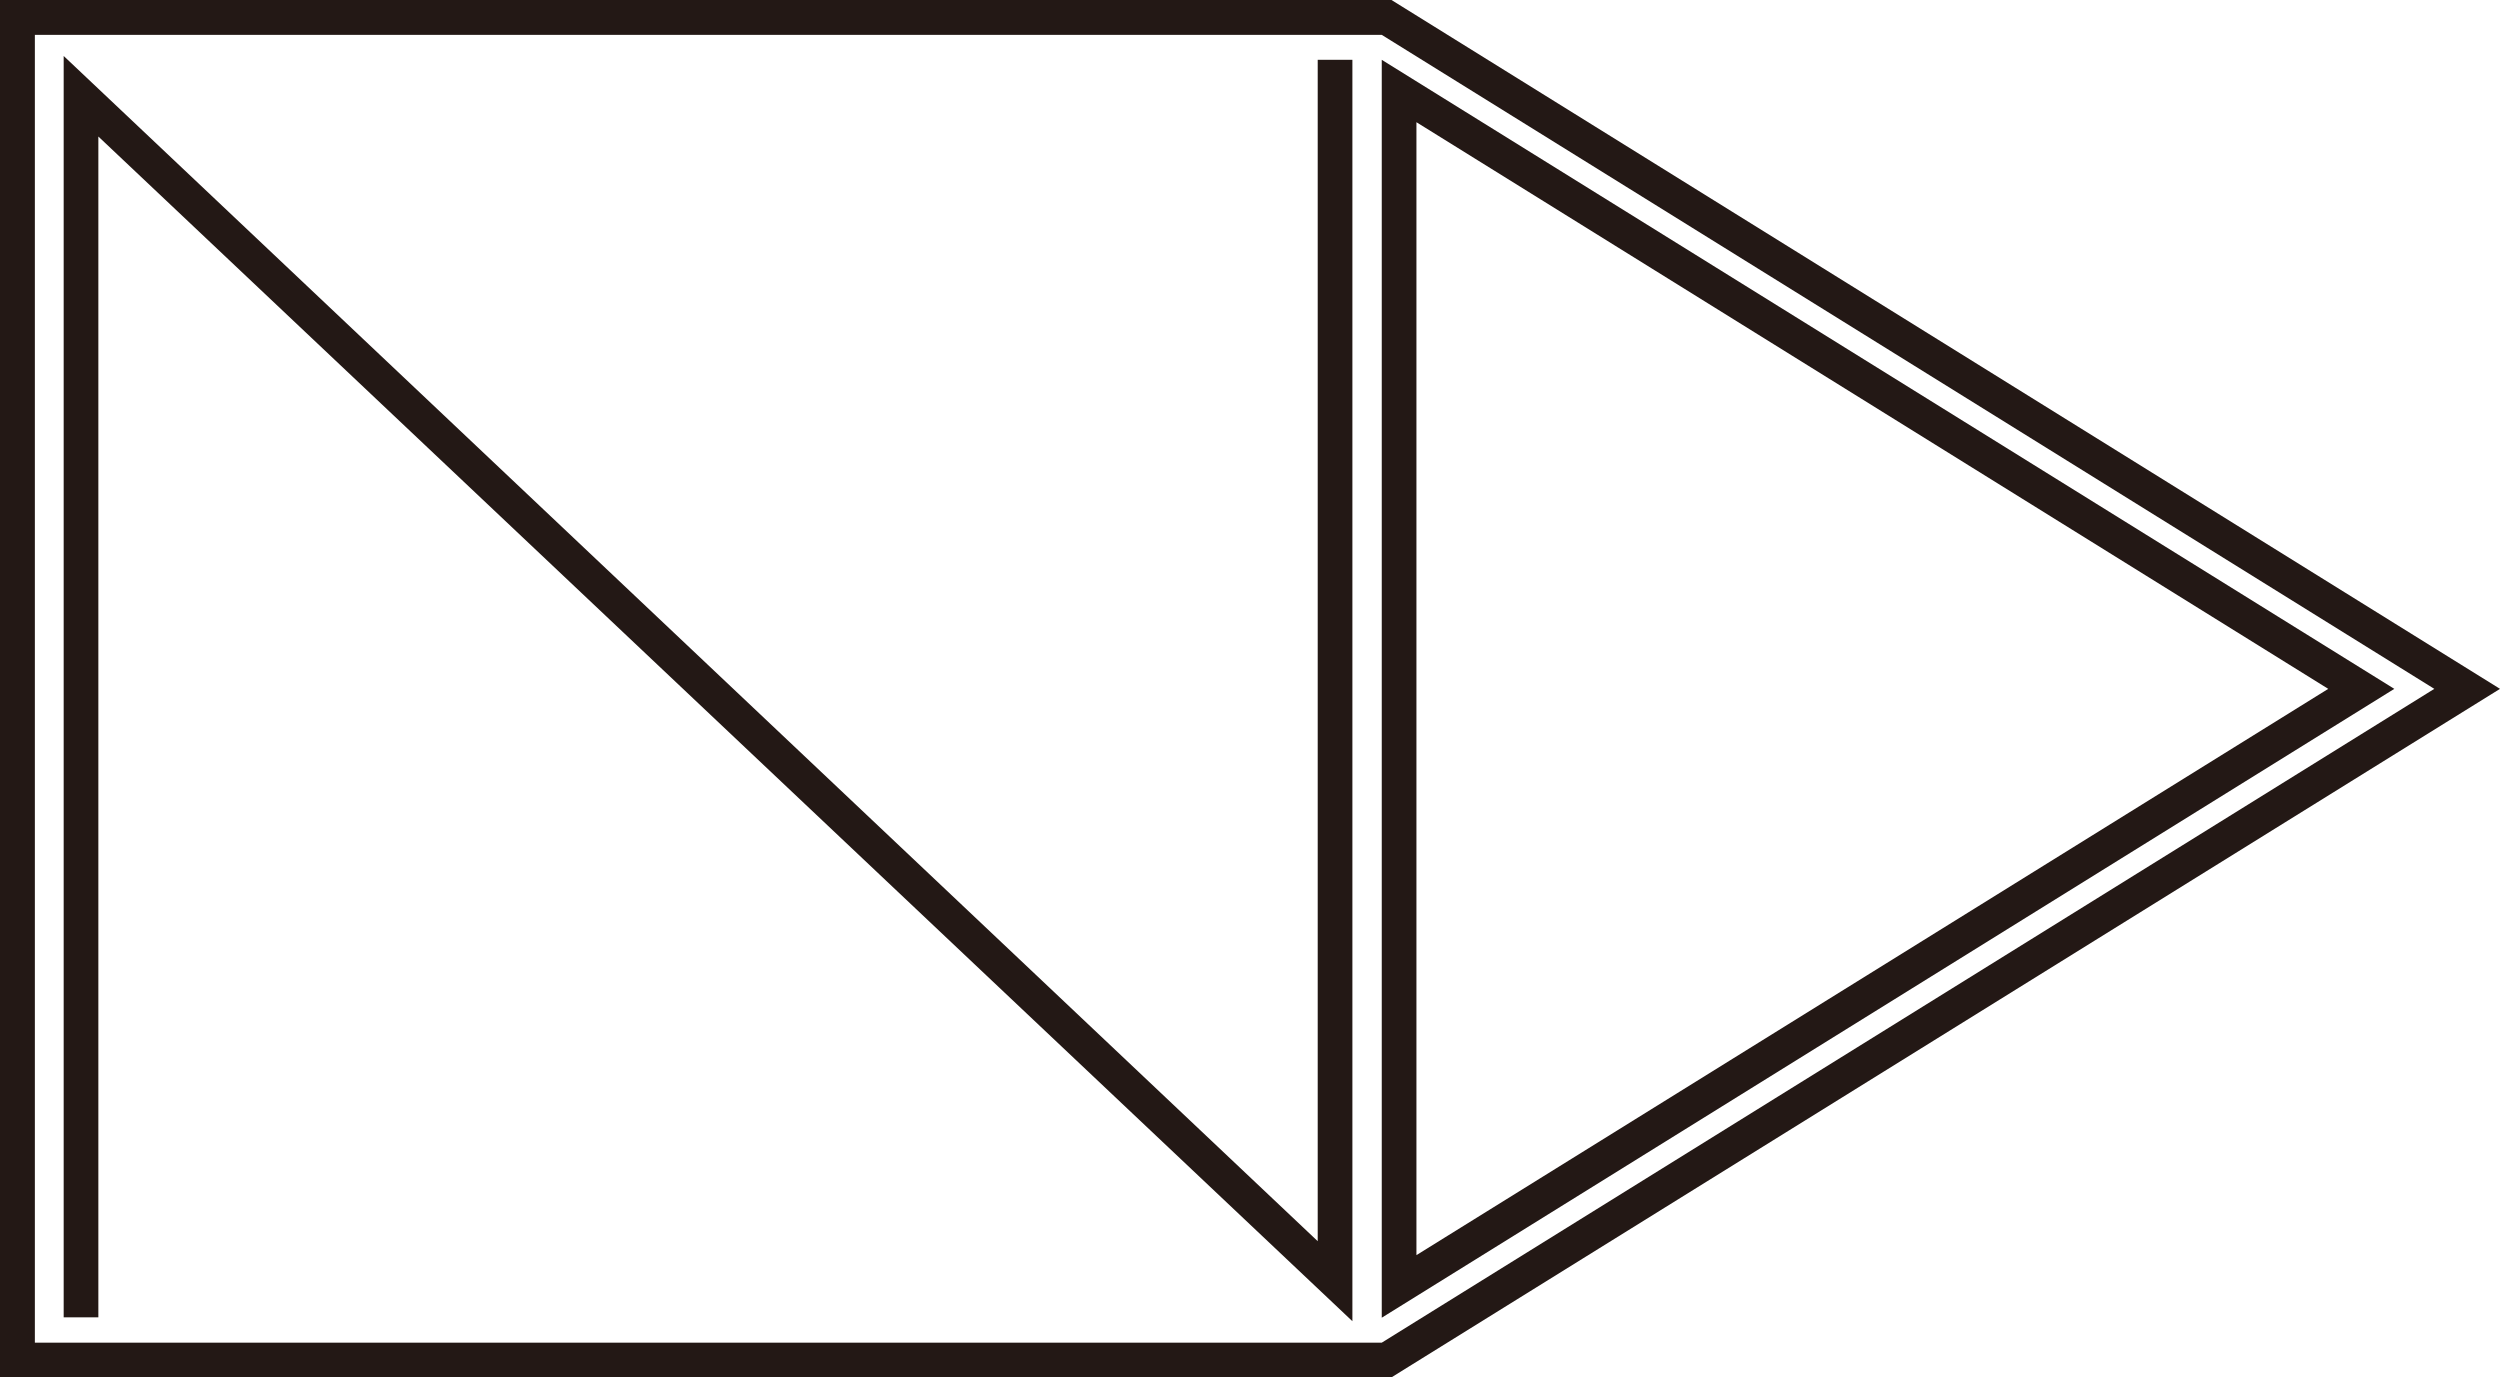
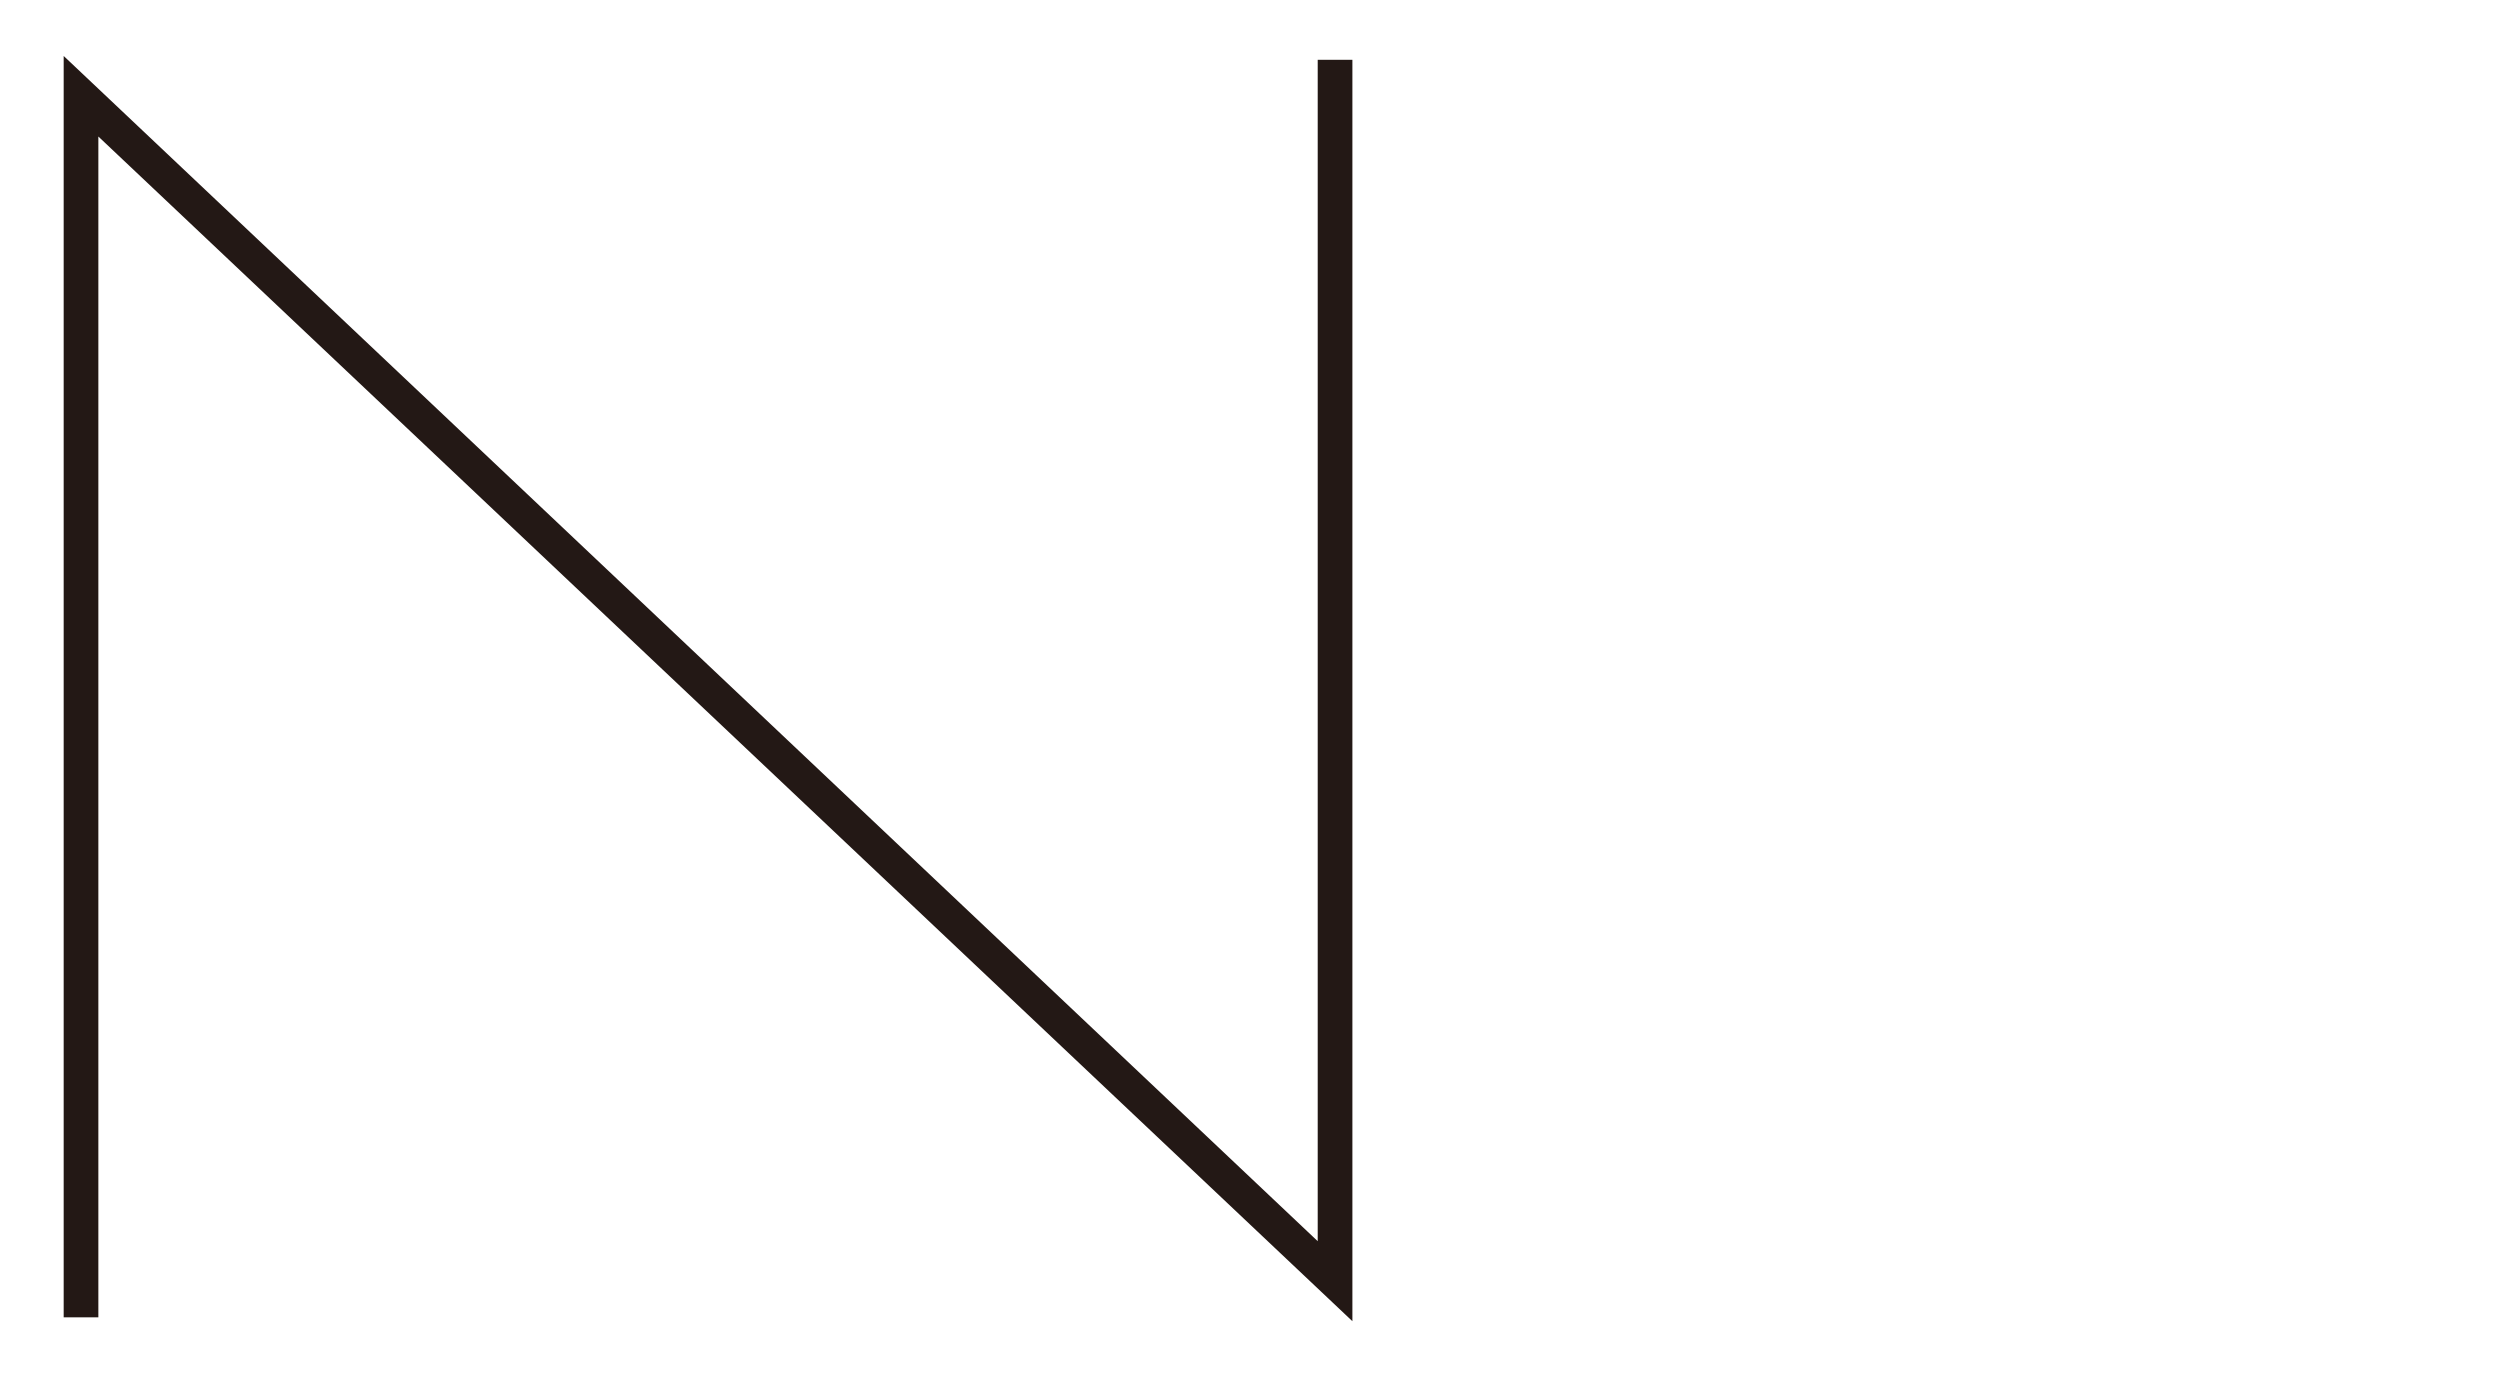
<svg xmlns="http://www.w3.org/2000/svg" viewBox="0 0 136.24 75.06">
  <defs>
    <style>.cls-1{fill:#231815;}</style>
  </defs>
  <g id="レイヤー_2" data-name="レイヤー 2">
    <g id="レイヤー_1-2" data-name="レイヤー 1">
-       <path class="cls-1" d="M75.3,1.9c.44.28,54.9,34.1,57.36,35.64L75.3,73.17H1.9V1.9ZM0,0V75.06H75.83l60.41-37.52L75.83,0Z" />
      <path class="cls-1" d="M3.47,71.79H5.36V7.44L73.7,72V3.26H71.81V67.64L3.47,3.05Z" />
-       <path class="cls-1" d="M77.19,6.66l49.69,30.88L77.19,68.4ZM75.3,71.81l55.18-34.27L75.3,3.26Z" />
    </g>
  </g>
</svg>